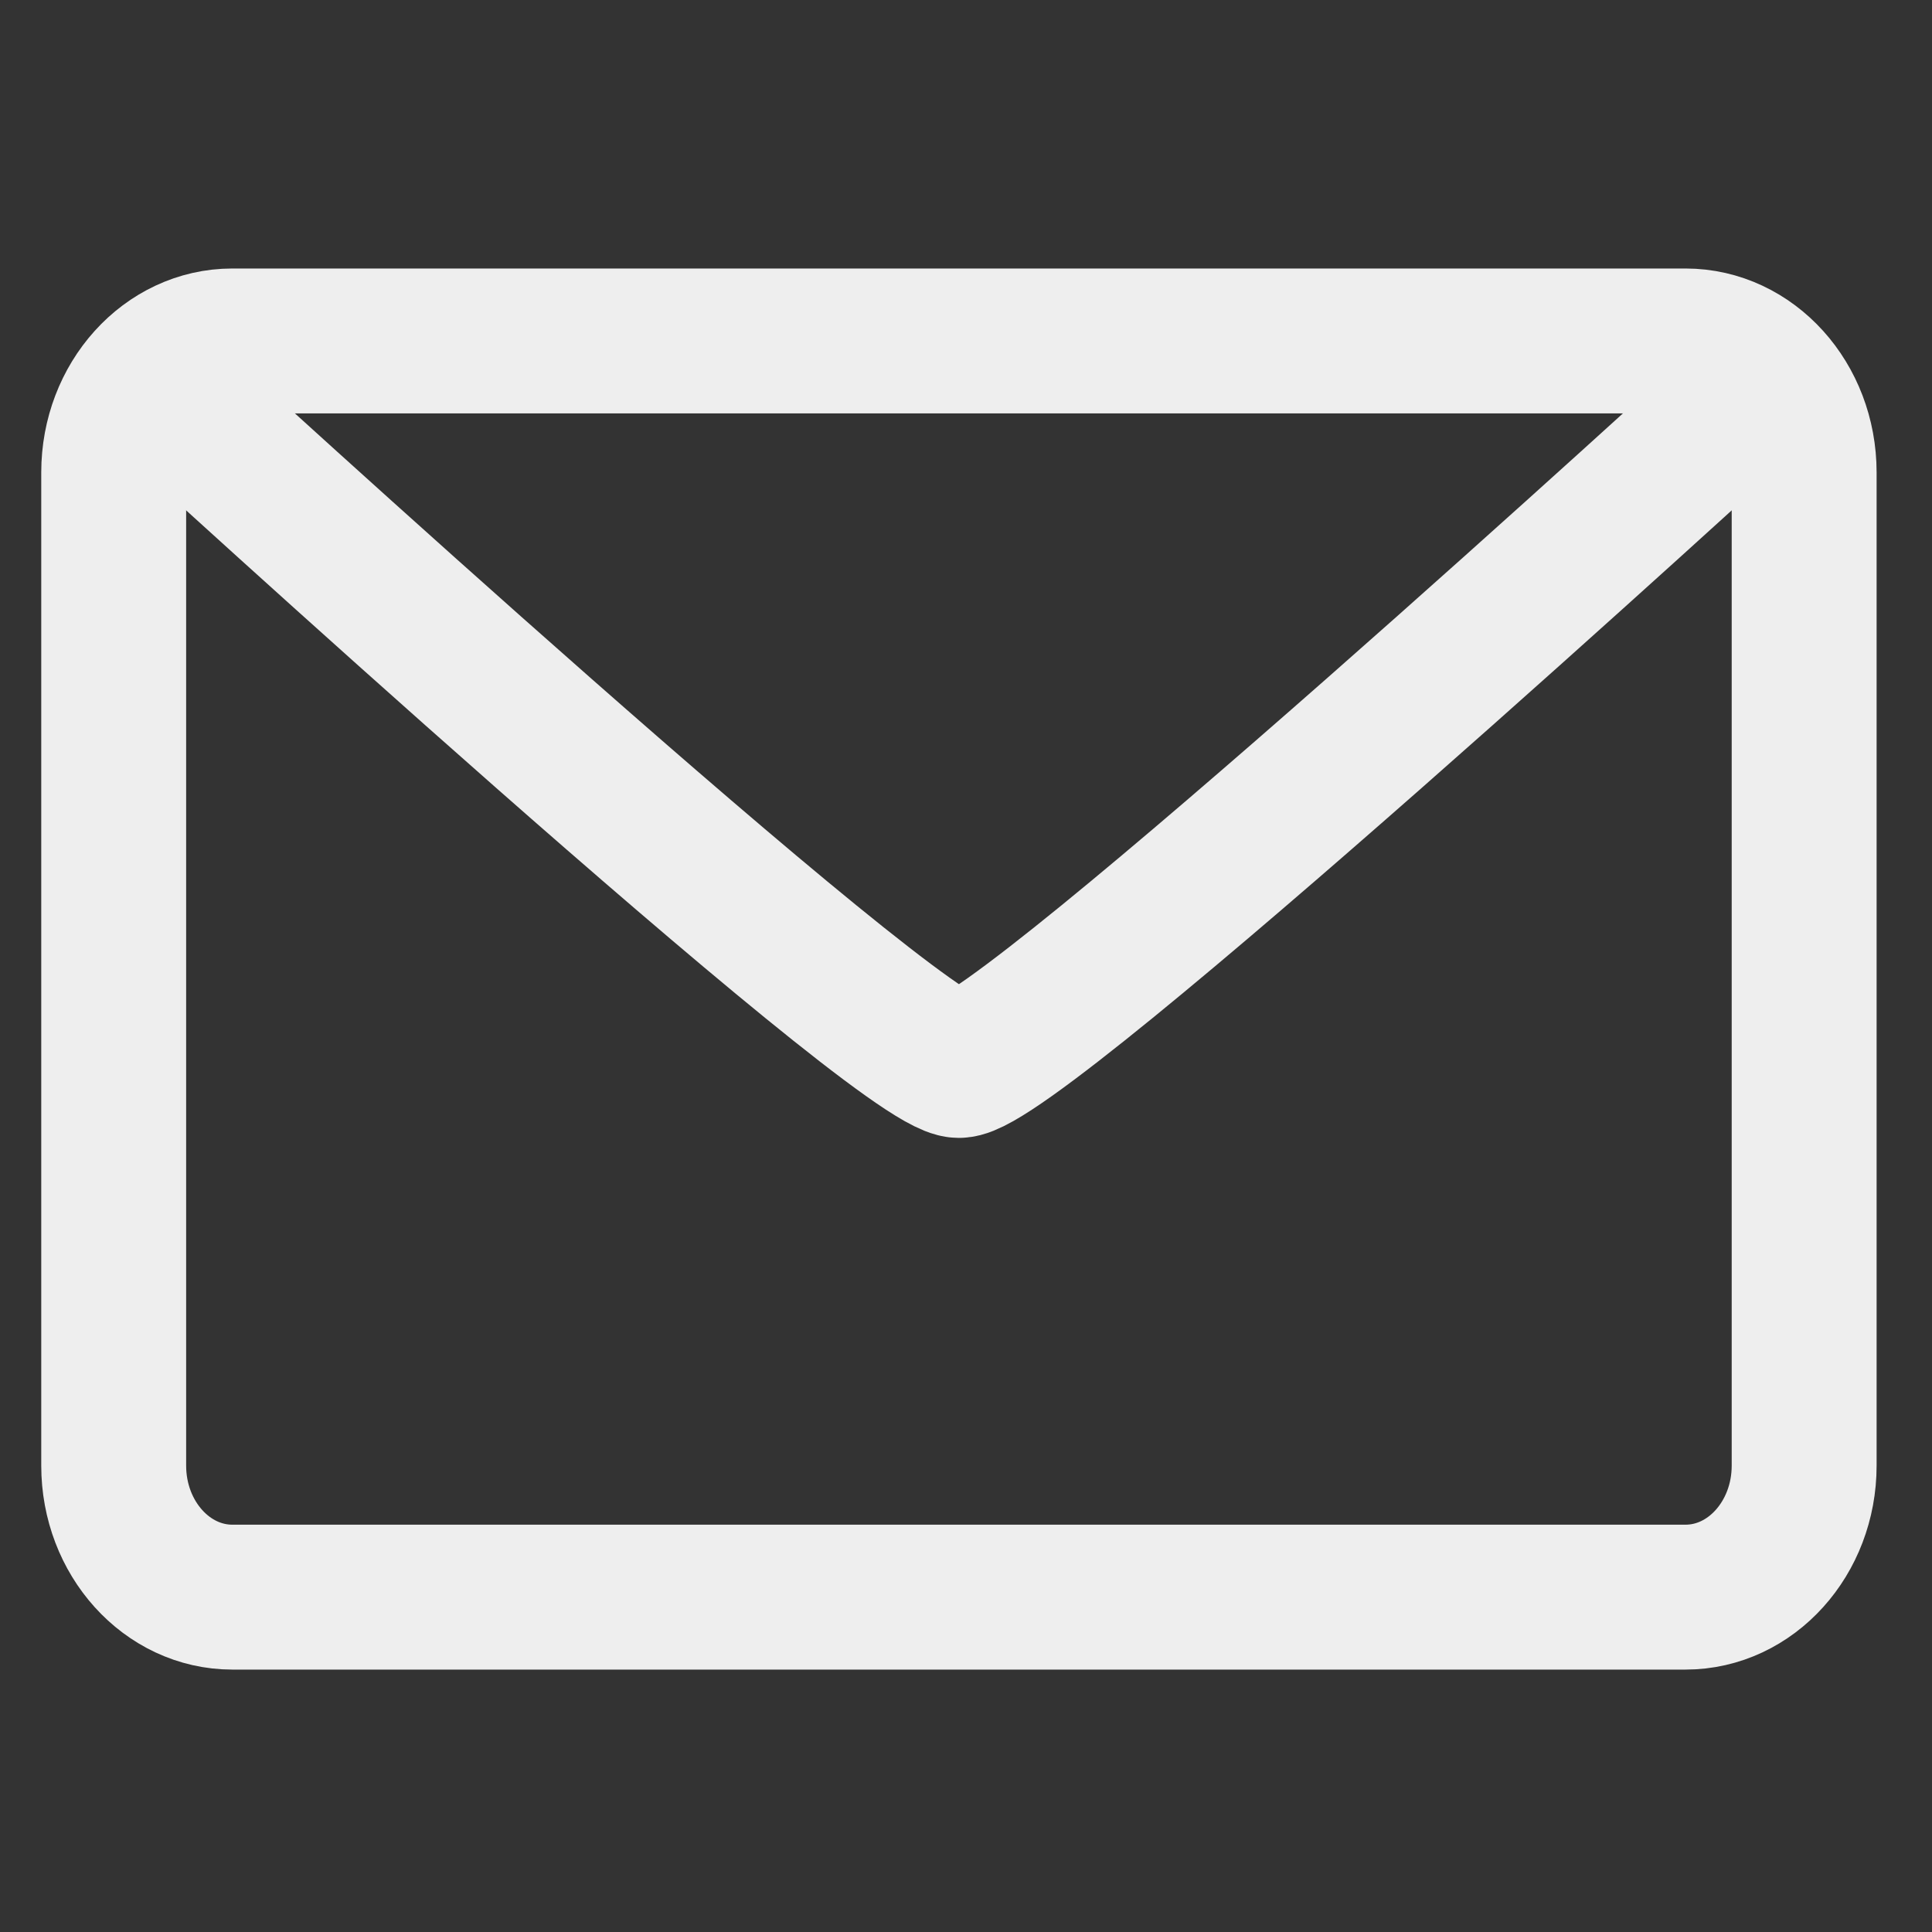
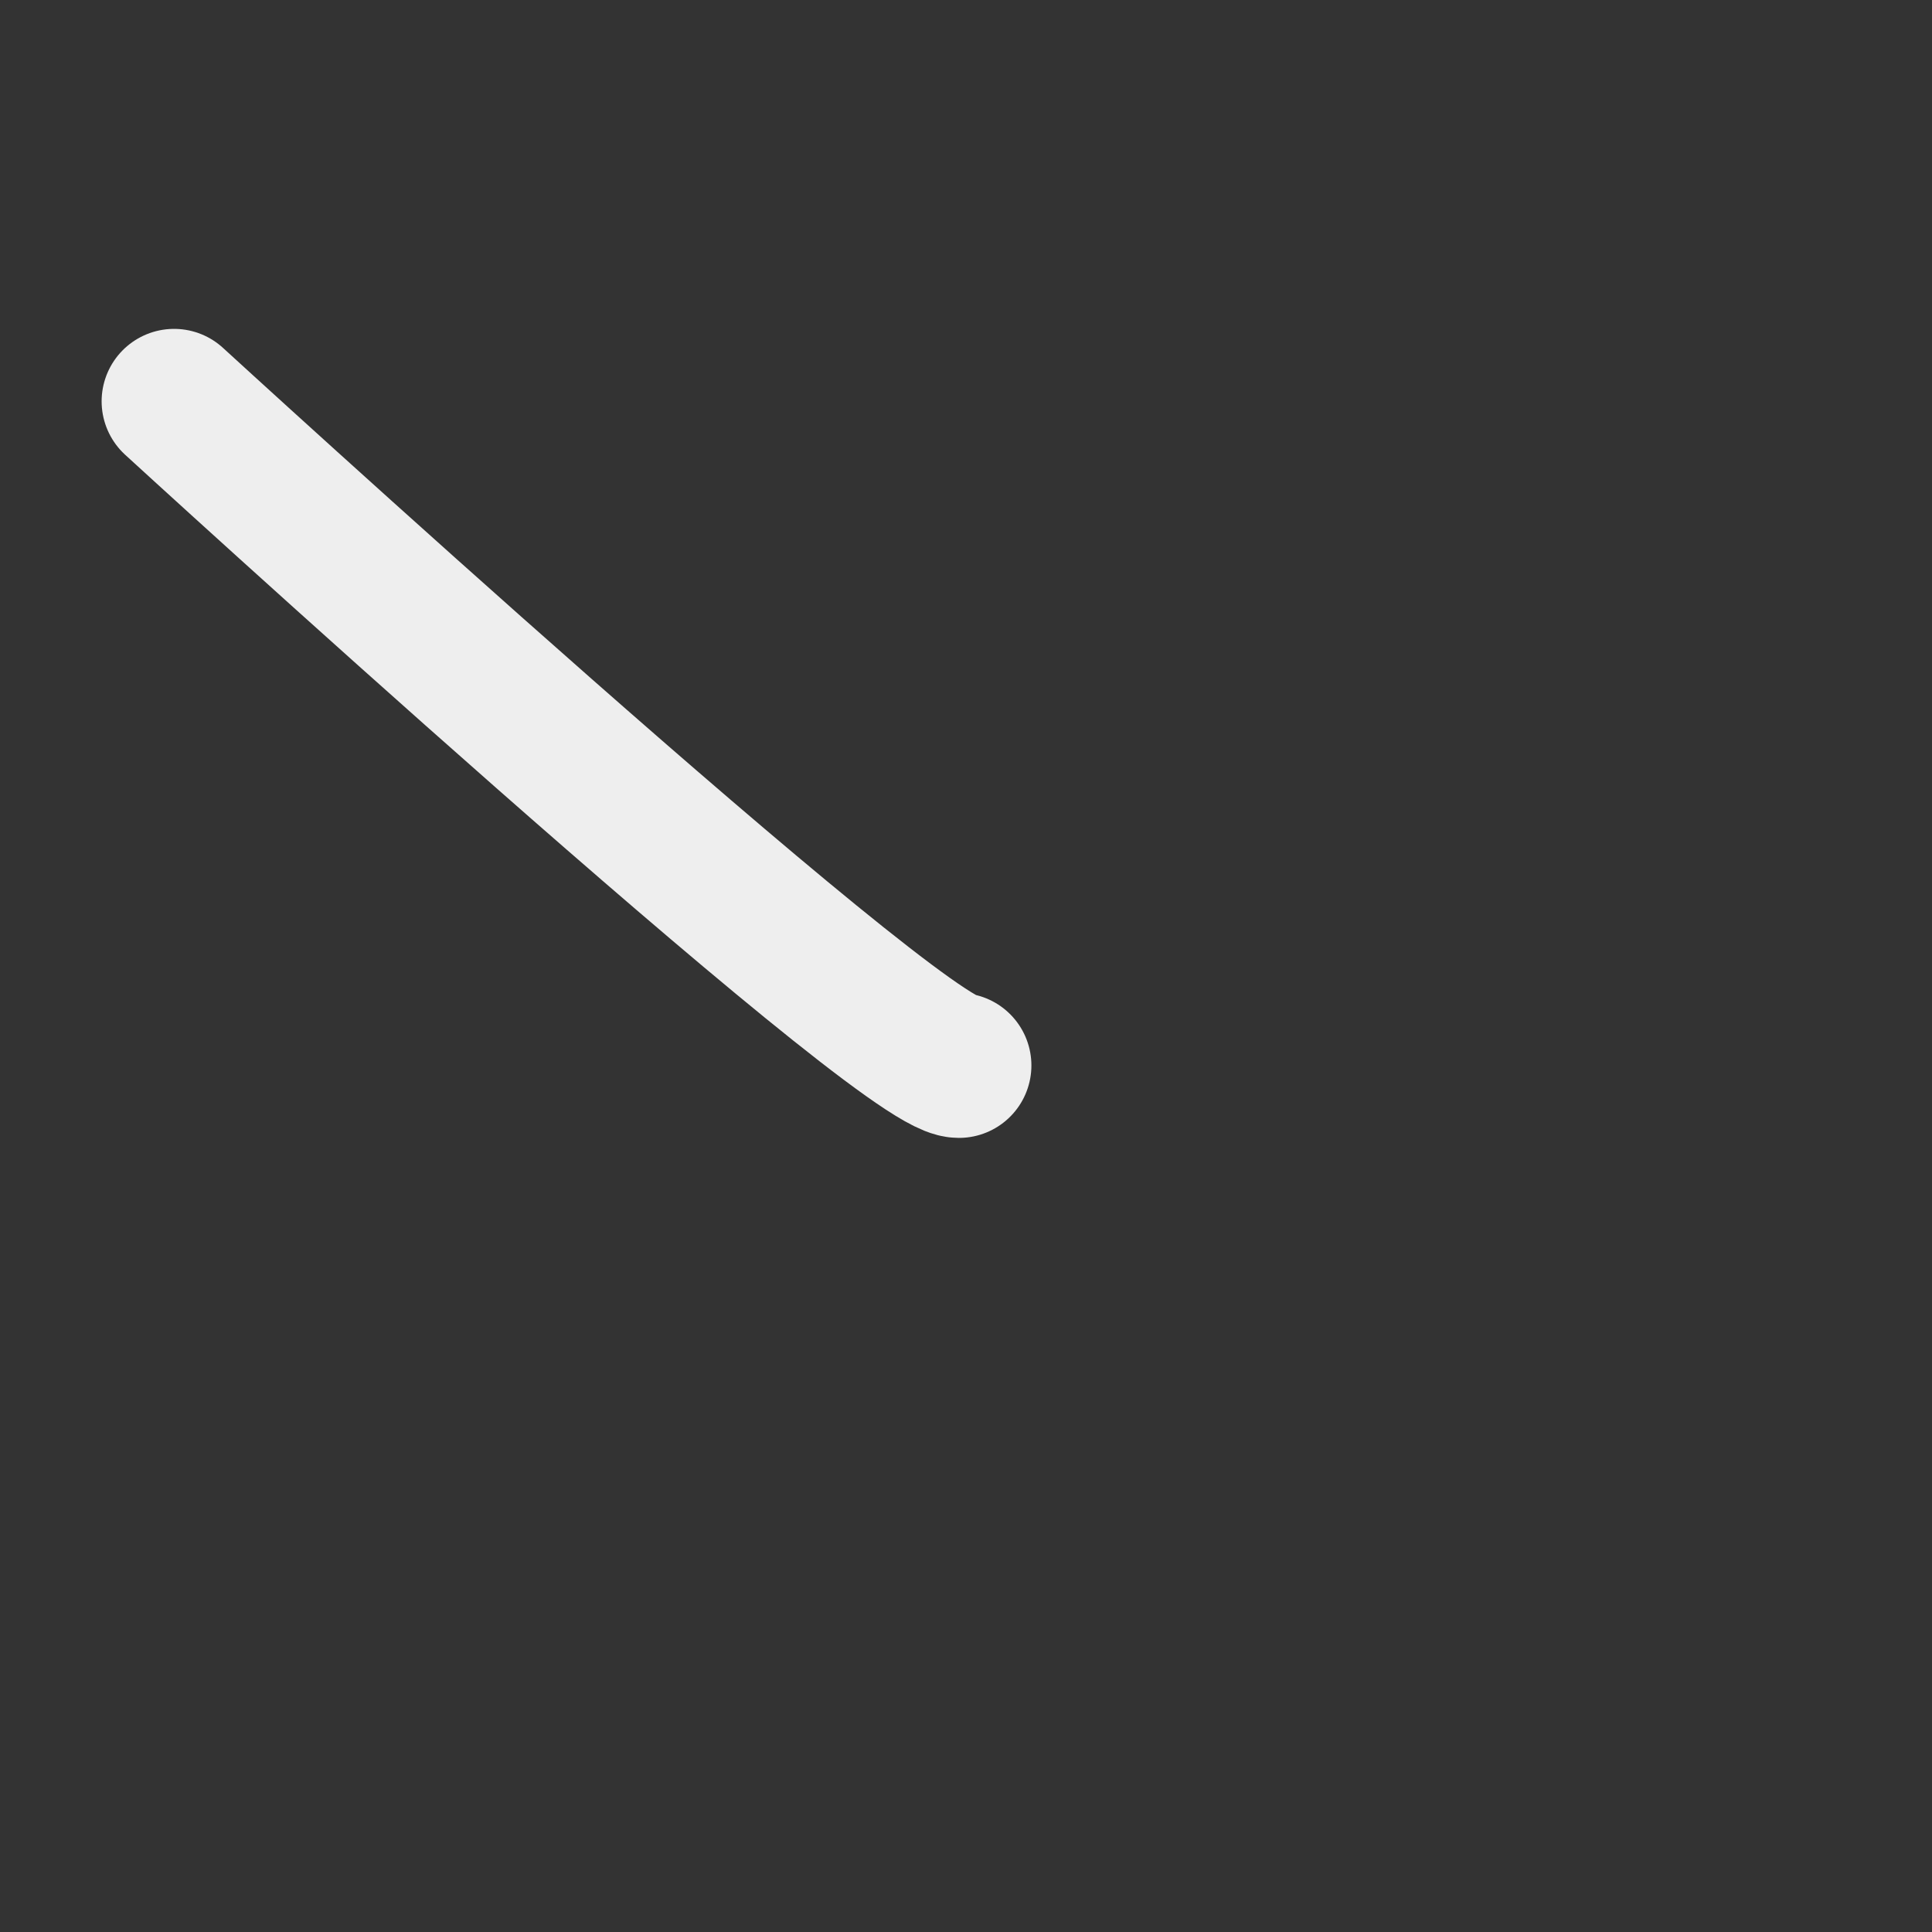
<svg xmlns="http://www.w3.org/2000/svg" width="40" height="40" viewBox="0 0 40 40" fill="none">
  <rect x="0" y="0" width="40" height="40" fill="#333333" stroke="none" />
-   <path d="M4.811 7.059H34.896C36.252 7.059 37.353 8.278 37.353 9.78V30.345C37.353 31.847 36.252 33.067 34.896 33.067H4.811C3.455 33.067 2.354 31.847 2.354 30.345V9.78C2.354 8.278 3.455 7.059 4.811 7.059Z" stroke="#EEEEEE" stroke-width="3" stroke-linecap="round" stroke-linejoin="round" />
-   <path d="M3.604 8.309C3.604 8.309 18.604 22.059 19.854 22.059C21.104 22.059 36.103 8.309 36.103 8.309" stroke="#EEEEEE" stroke-width="3" stroke-linecap="round" />
+   <path d="M3.604 8.309C3.604 8.309 18.604 22.059 19.854 22.059" stroke="#EEEEEE" stroke-width="3" stroke-linecap="round" />
</svg>